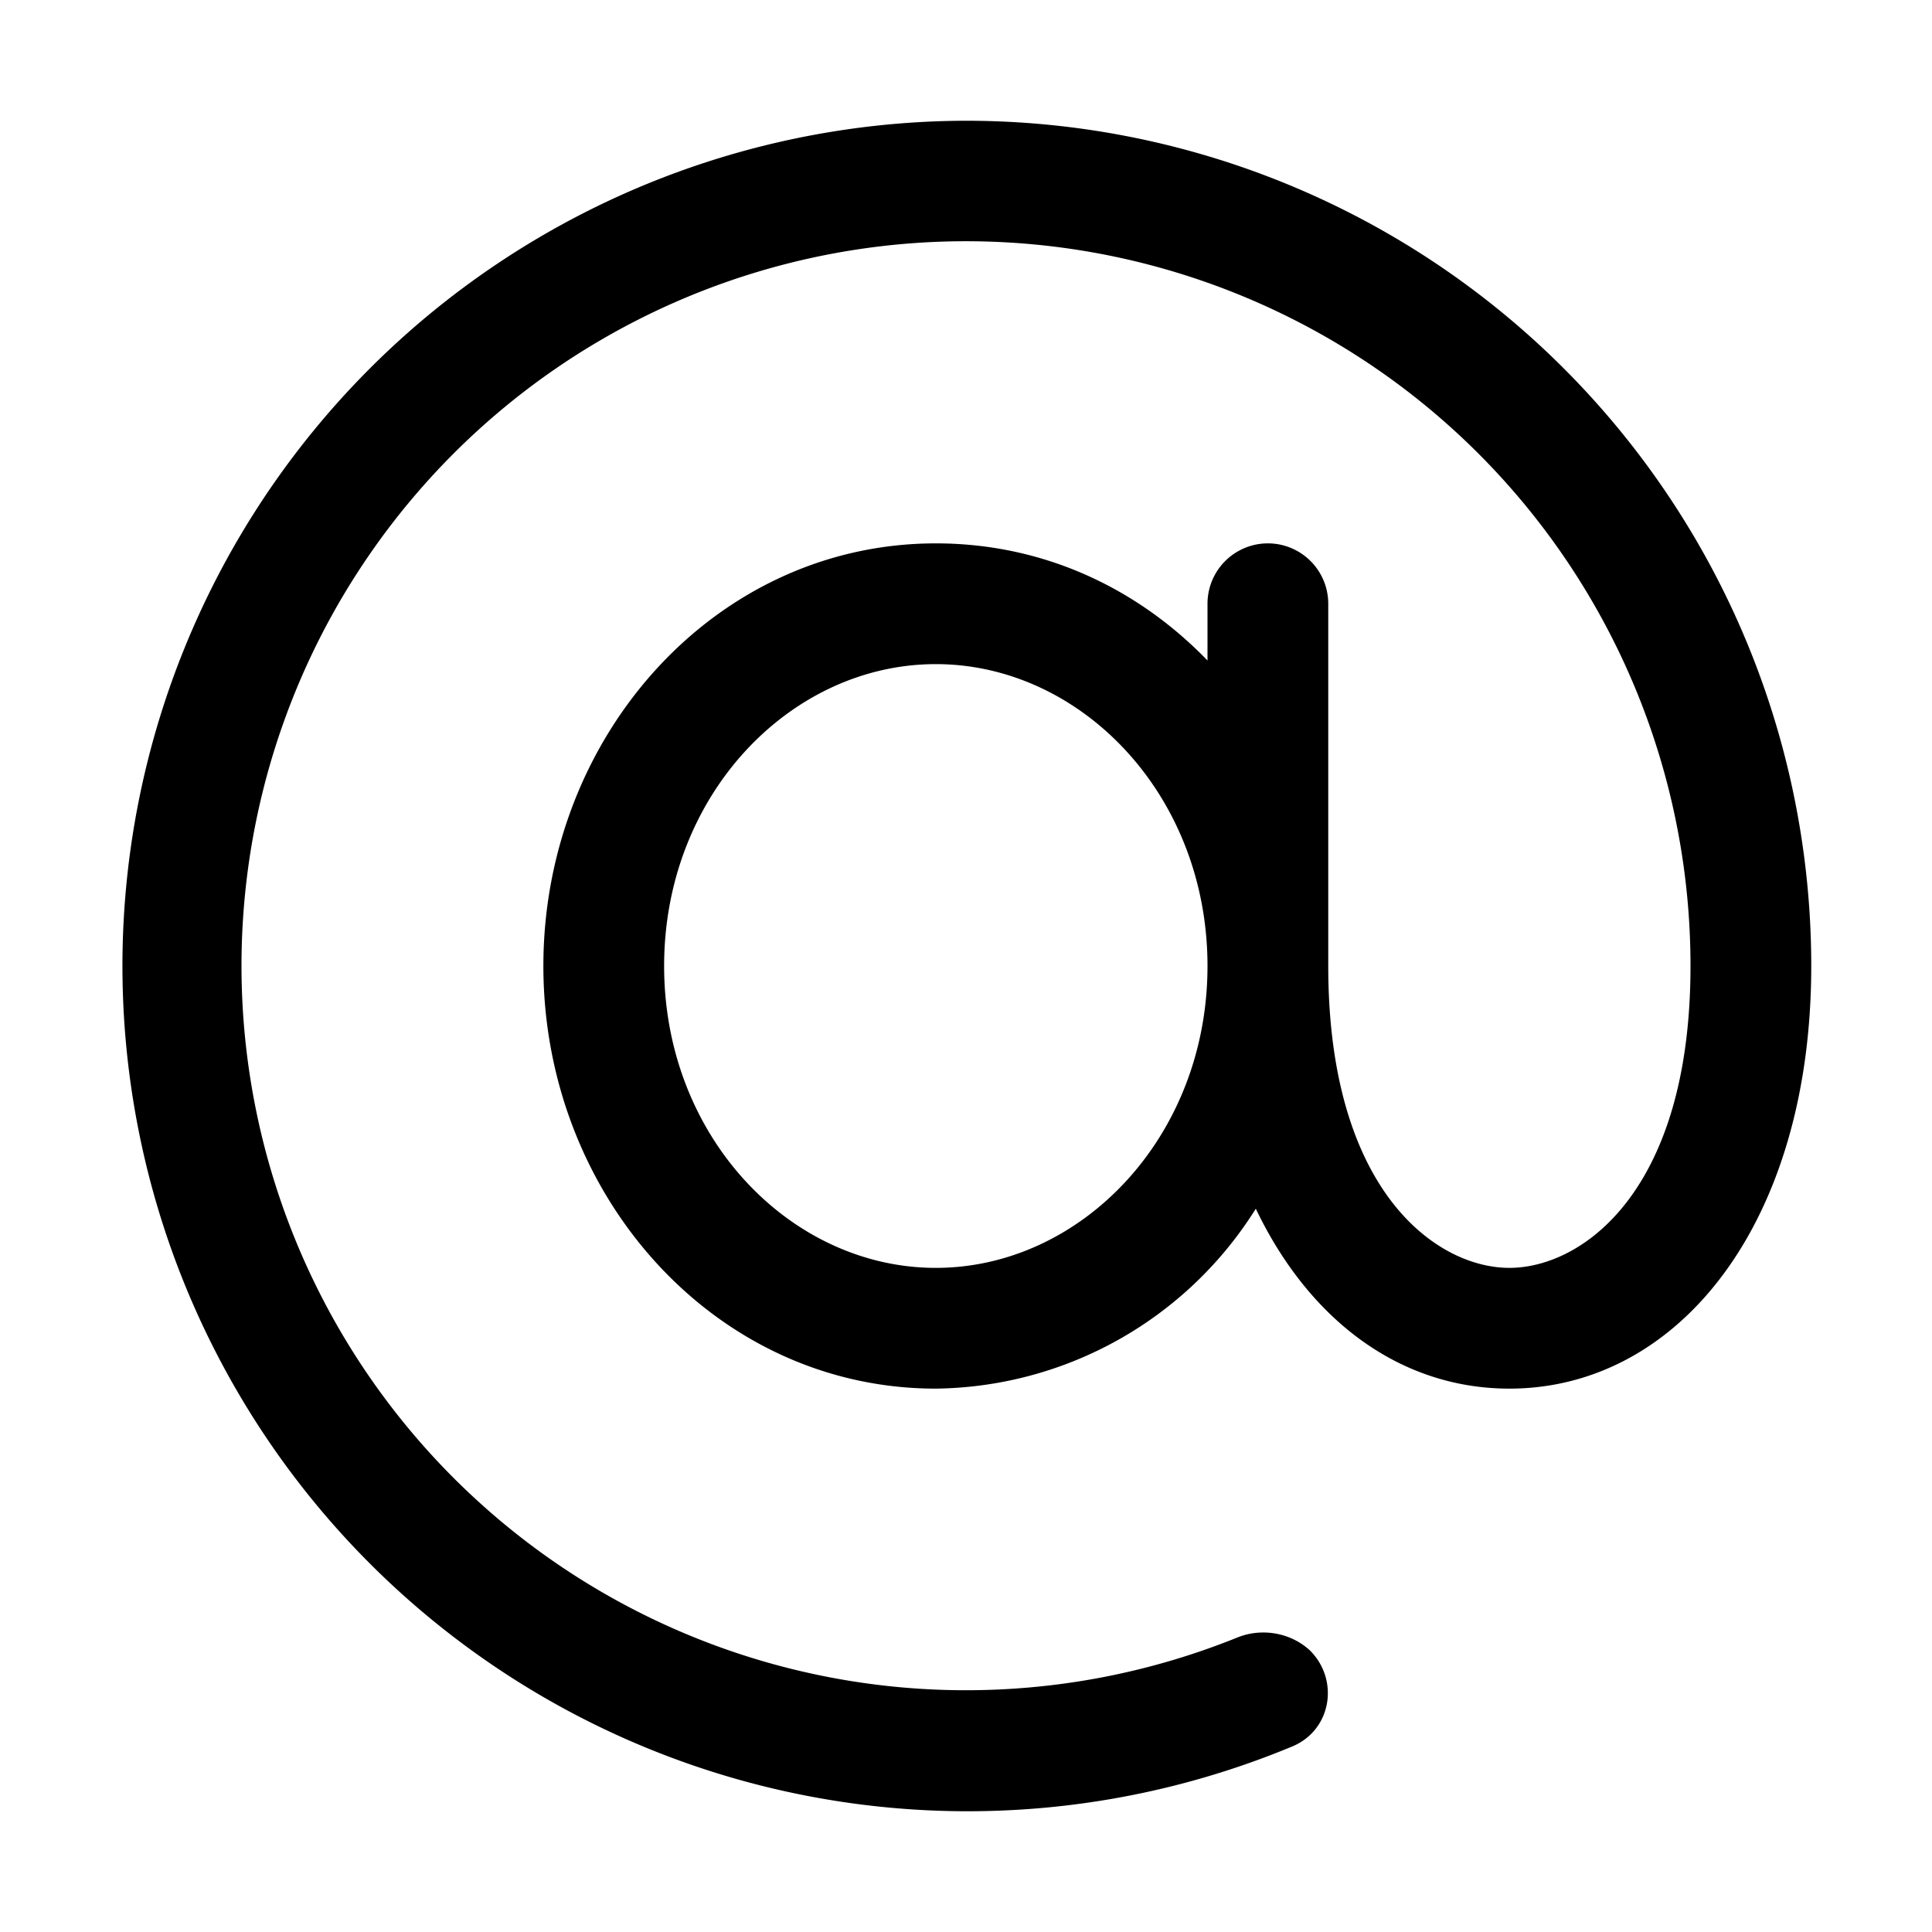
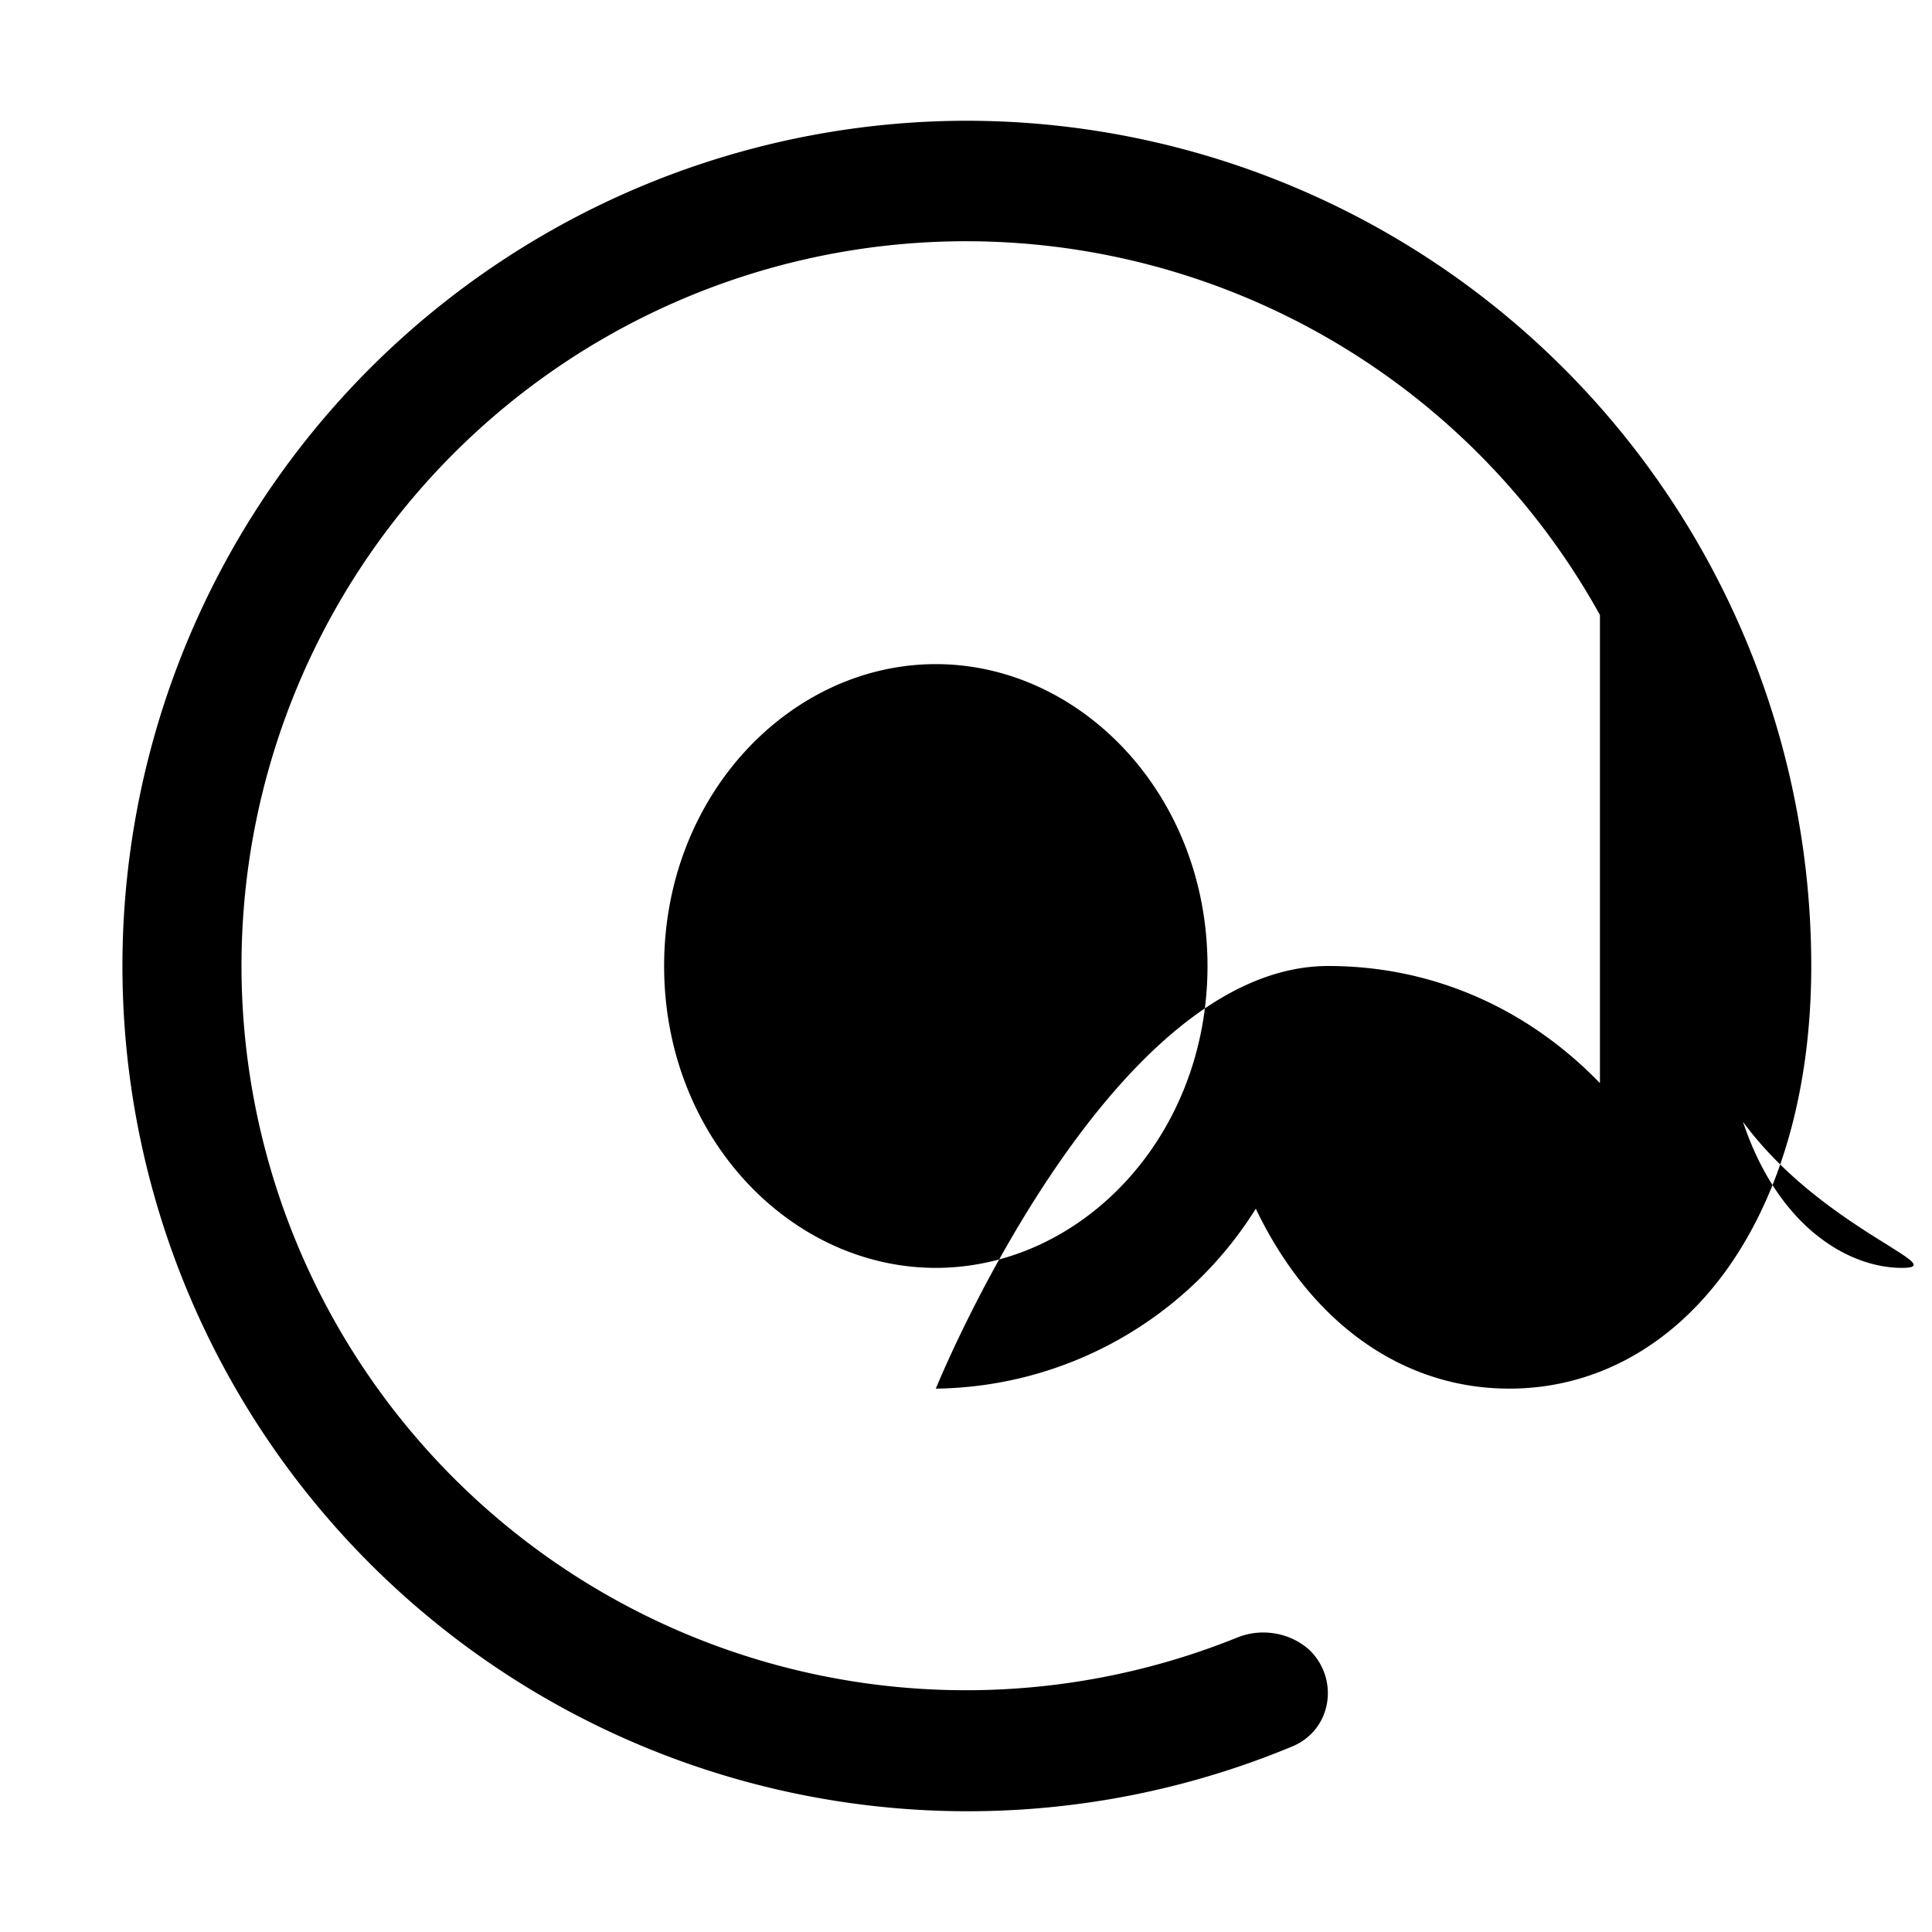
<svg xmlns="http://www.w3.org/2000/svg" width="16" height="16" viewBox="0 0 16 16">
-   <path d="M8 1a7 7 0 0 1 7 7c0 2.13-1.1 3.5-2.5 3.5-.89 0-1.65-.55-2.1-1.49a3.17 3.17 0 0 1-2.65 1.49C5.92 11.5 4.5 9.9 4.5 8s1.42-3.5 3.25-3.5c.89 0 1.67.37 2.25.97V5a.5.5 0 0 1 1 0v3c0 1.87.9 2.5 1.5 2.5S14 9.87 14 8a6 6 0 1 0-3.75 5.56c.2-.08.44-.04.6.11.24.24.18.65-.14.79A7 7 0 1 1 8 1Zm-.25 4.5C6.55 5.5 5.5 6.58 5.5 8s1.05 2.5 2.25 2.5S10 9.42 10 8 8.95 5.5 7.75 5.5Z" />
+   <path d="M8 1a7 7 0 0 1 7 7c0 2.13-1.1 3.5-2.5 3.5-.89 0-1.65-.55-2.1-1.49a3.17 3.17 0 0 1-2.65 1.49s1.42-3.5 3.25-3.5c.89 0 1.67.37 2.25.97V5a.5.5 0 0 1 1 0v3c0 1.87.9 2.5 1.5 2.5S14 9.87 14 8a6 6 0 1 0-3.75 5.56c.2-.08.44-.04.6.11.24.24.18.65-.14.79A7 7 0 1 1 8 1Zm-.25 4.5C6.55 5.5 5.5 6.58 5.5 8s1.05 2.5 2.25 2.5S10 9.42 10 8 8.95 5.5 7.75 5.5Z" />
</svg>